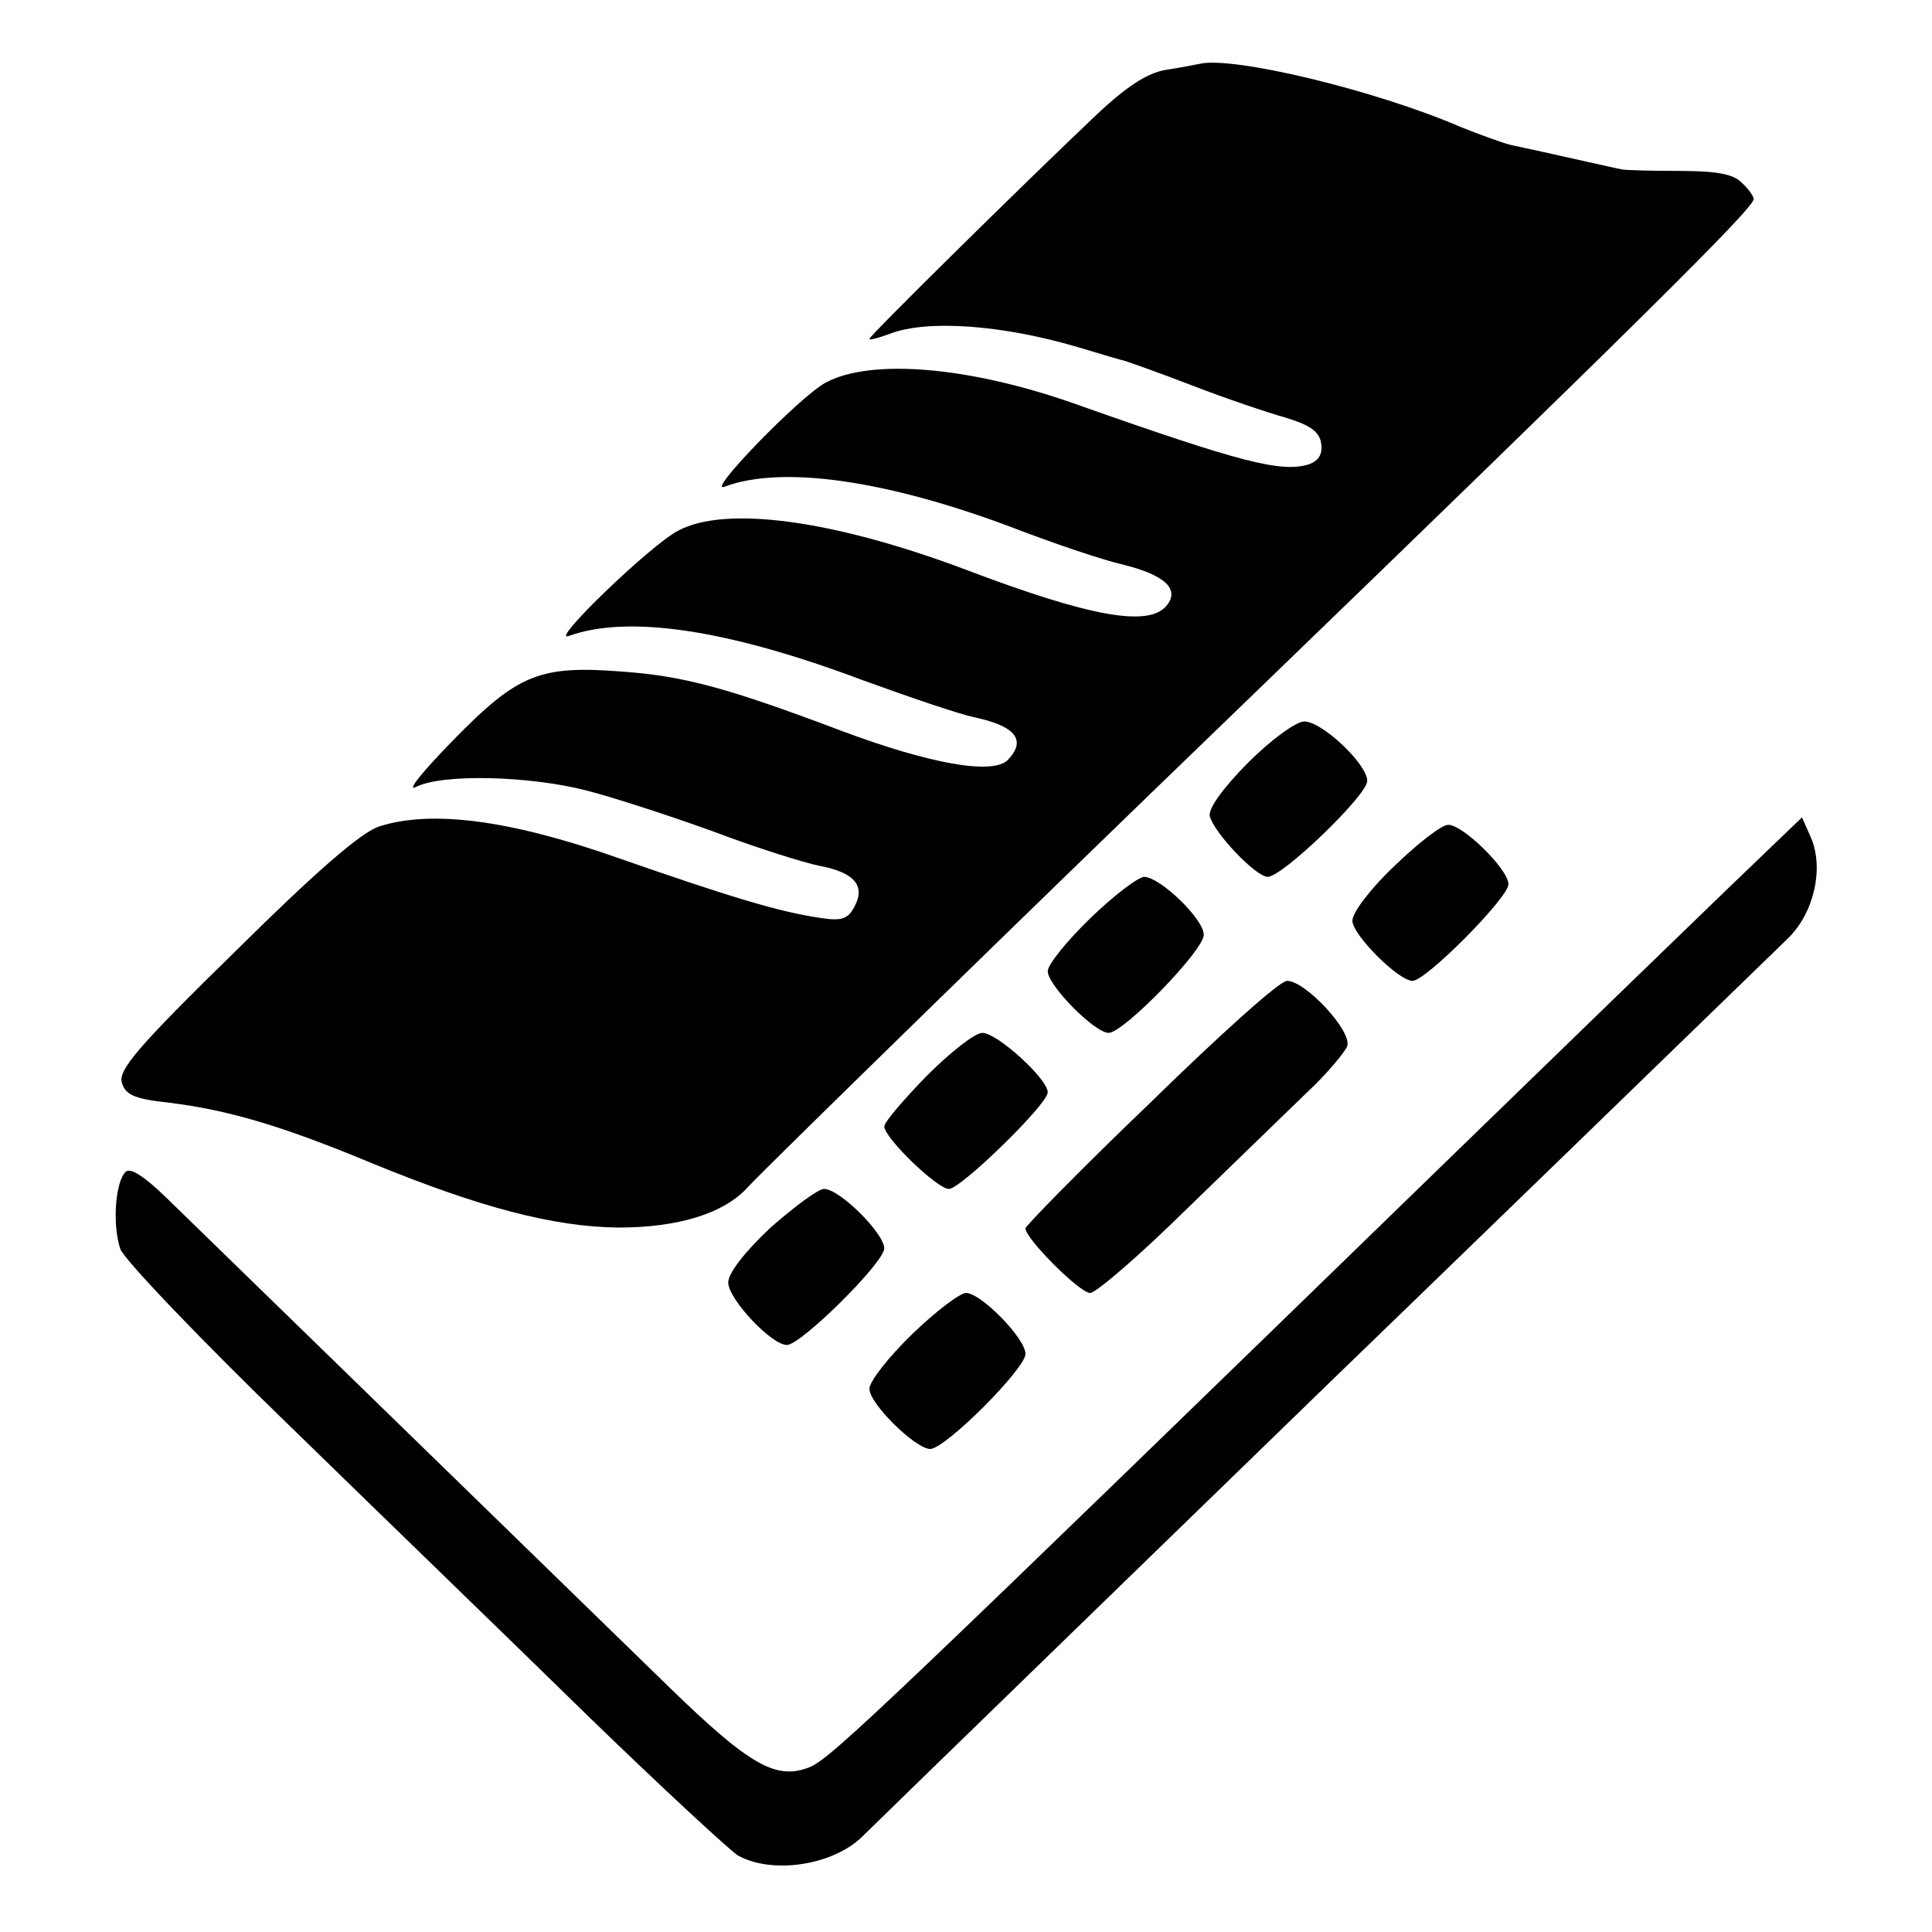
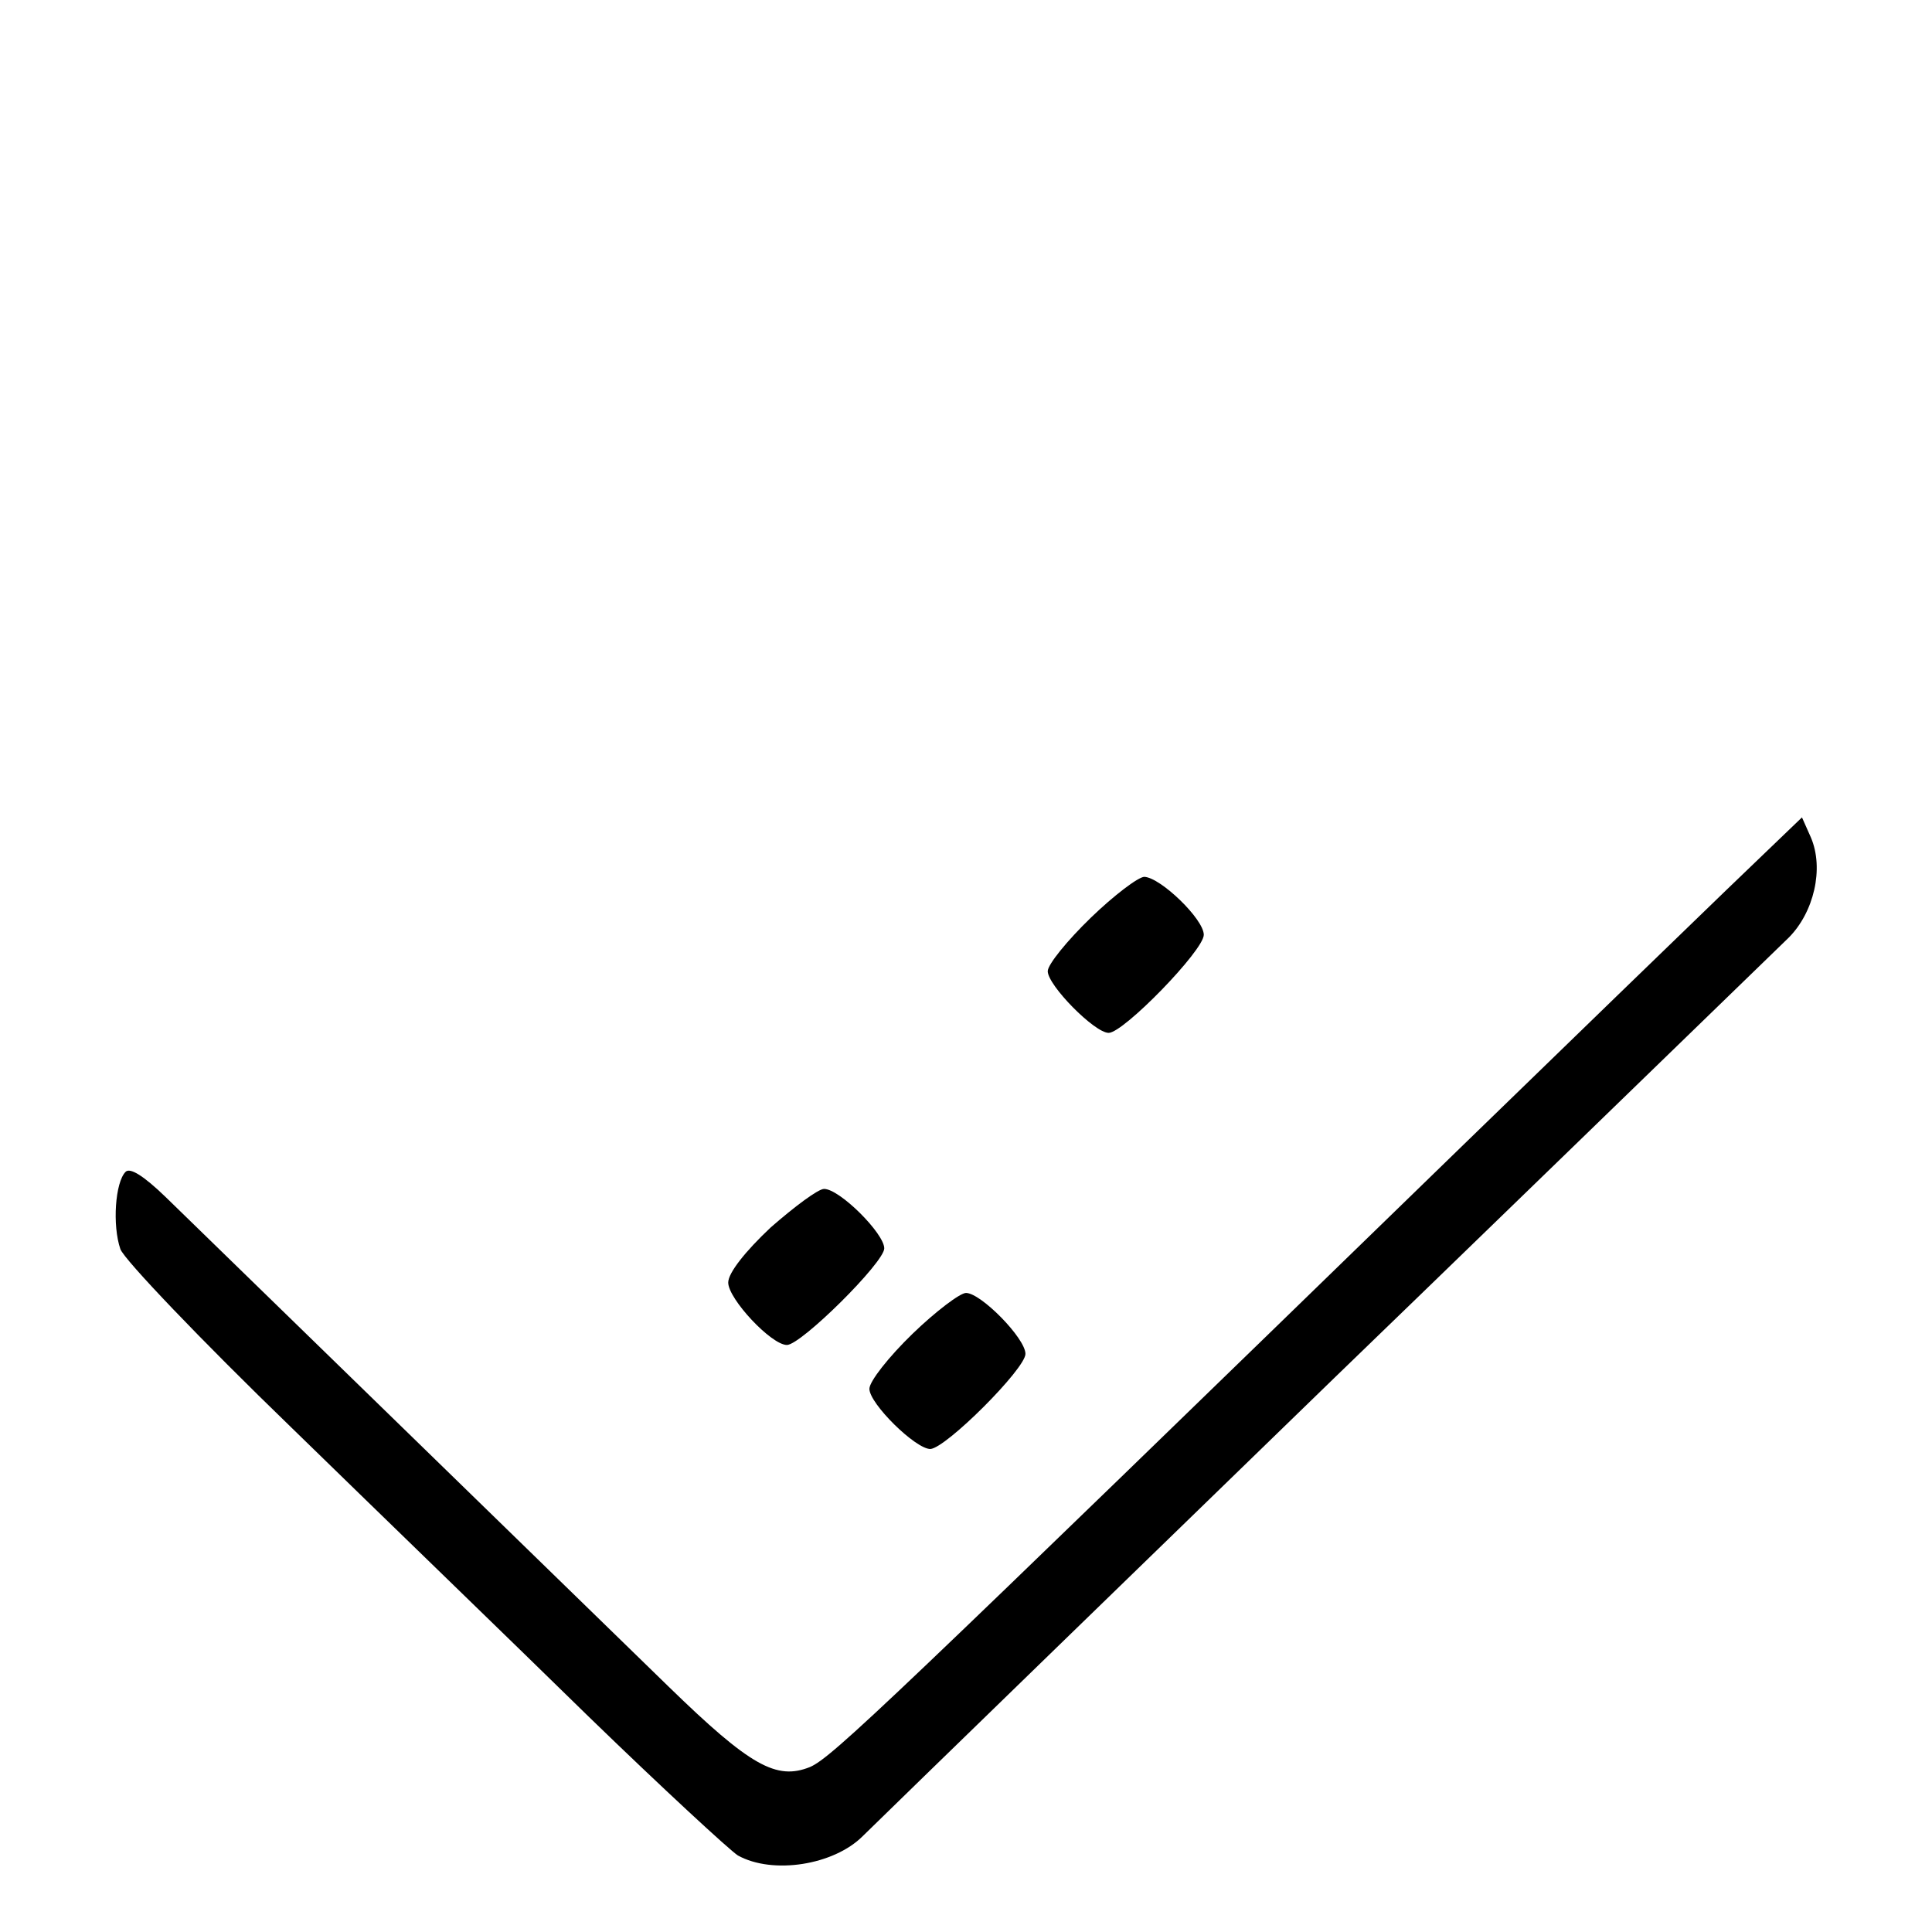
<svg xmlns="http://www.w3.org/2000/svg" version="1.0" width="260pt" height="260pt" viewBox="0 0 260 260" preserveAspectRatio="xMidYMid meet">
  <g transform="translate(0,260) scale(0.1,-0.1)" fill="#000000" stroke="none">
-     <path d="M1614 2514 c-5 -1 -25 -5 -45 -8 -25 -4 -54 -23 -95 -62 -92 -87 -304 -296 -304 -300 0 -2 12 1 28 7 50 19 150 12 252 -18 30 -9 60 -18 65 -19 6 -2 46 -16 90 -33 44 -17 100 -36 125 -43 33 -10 46 -19 48 -35 2 -14 -3 -23 -17 -28 -37 -11 -89 2 -310 80 -145 52 -279 63 -340 30 -35 -19 -162 -150 -136 -140 77 29 217 9 385 -54 57 -22 125 -45 152 -51 56 -14 76 -33 58 -55 -24 -29 -101 -16 -272 49 -176 66 -321 86 -385 52 -36 -18 -174 -151 -148 -142 80 29 214 9 395 -59 63 -23 131 -46 150 -50 57 -12 72 -31 46 -58 -21 -20 -105 -5 -225 40 -151 57 -210 73 -291 79 -113 9 -142 -2 -230 -92 -41 -42 -64 -70 -50 -63 35 18 153 15 230 -5 35 -9 112 -34 170 -55 58 -22 122 -42 142 -46 48 -9 63 -27 48 -55 -9 -17 -17 -20 -48 -15 -54 8 -120 28 -272 81 -145 51 -250 64 -319 42 -24 -7 -87 -62 -194 -168 -132 -129 -158 -160 -153 -177 5 -17 18 -22 64 -27 79 -10 149 -30 274 -82 144 -59 243 -85 330 -86 81 0 143 19 175 55 17 19 370 364 648 632 553 534 705 685 705 697 0 4 -7 14 -16 22 -11 12 -35 16 -85 16 -38 0 -72 1 -76 2 -7 1 -98 22 -150 33 -12 3 -42 14 -67 24 -113 49 -307 96 -352 85z" />
-     <path d="M1680 1574 c-33 -33 -54 -62 -52 -72 5 -22 62 -82 78 -82 20 0 134 110 134 129 0 23 -62 81 -85 80 -11 0 -45 -25 -75 -55z" />
    <path d="M2324 1403 c-56 -54 -216 -209 -355 -344 -777 -755 -849 -824 -879 -837 -45 -18 -80 1 -190 108 -226 220 -636 619 -677 659 -30 29 -48 40 -54 34 -14 -14 -18 -72 -7 -104 5 -14 108 -122 230 -240 121 -118 302 -293 400 -389 99 -96 190 -180 201 -187 47 -26 129 -13 168 26 16 16 467 454 634 616 81 78 574 556 612 593 34 34 48 93 30 135 l-12 27 -101 -97z" />
-     <path d="M1877 1435 c-32 -30 -57 -63 -57 -74 0 -19 62 -81 81 -81 18 0 129 112 129 130 0 20 -61 80 -81 80 -9 0 -41 -25 -72 -55z" />
    <path d="M1468 1365 c-32 -31 -58 -63 -58 -72 0 -19 63 -83 82 -83 20 0 128 111 128 132 0 21 -58 77 -80 78 -8 0 -41 -25 -72 -55z" />
-     <path d="M1548 1116 c-93 -89 -168 -166 -168 -169 0 -14 73 -87 87 -87 8 0 66 50 128 111 63 61 136 132 163 158 27 25 51 54 55 63 7 20 -56 88 -81 88 -10 0 -92 -74 -184 -164z" />
-     <path d="M1247 1152 c-31 -32 -57 -62 -57 -68 0 -15 71 -84 87 -84 16 0 133 114 133 130 0 18 -68 80 -88 80 -10 0 -43 -26 -75 -58z" />
+     <path d="M1548 1116 z" />
    <path d="M1037 948 c-34 -32 -57 -61 -57 -74 0 -22 58 -84 79 -84 19 0 131 111 131 130 0 20 -60 80 -81 80 -8 0 -40 -24 -72 -52z" />
    <path d="M1228 805 c-32 -31 -58 -64 -58 -74 0 -20 62 -81 82 -81 21 1 128 108 128 128 0 21 -60 82 -80 82 -8 0 -41 -25 -72 -55z" />
  </g>
</svg>